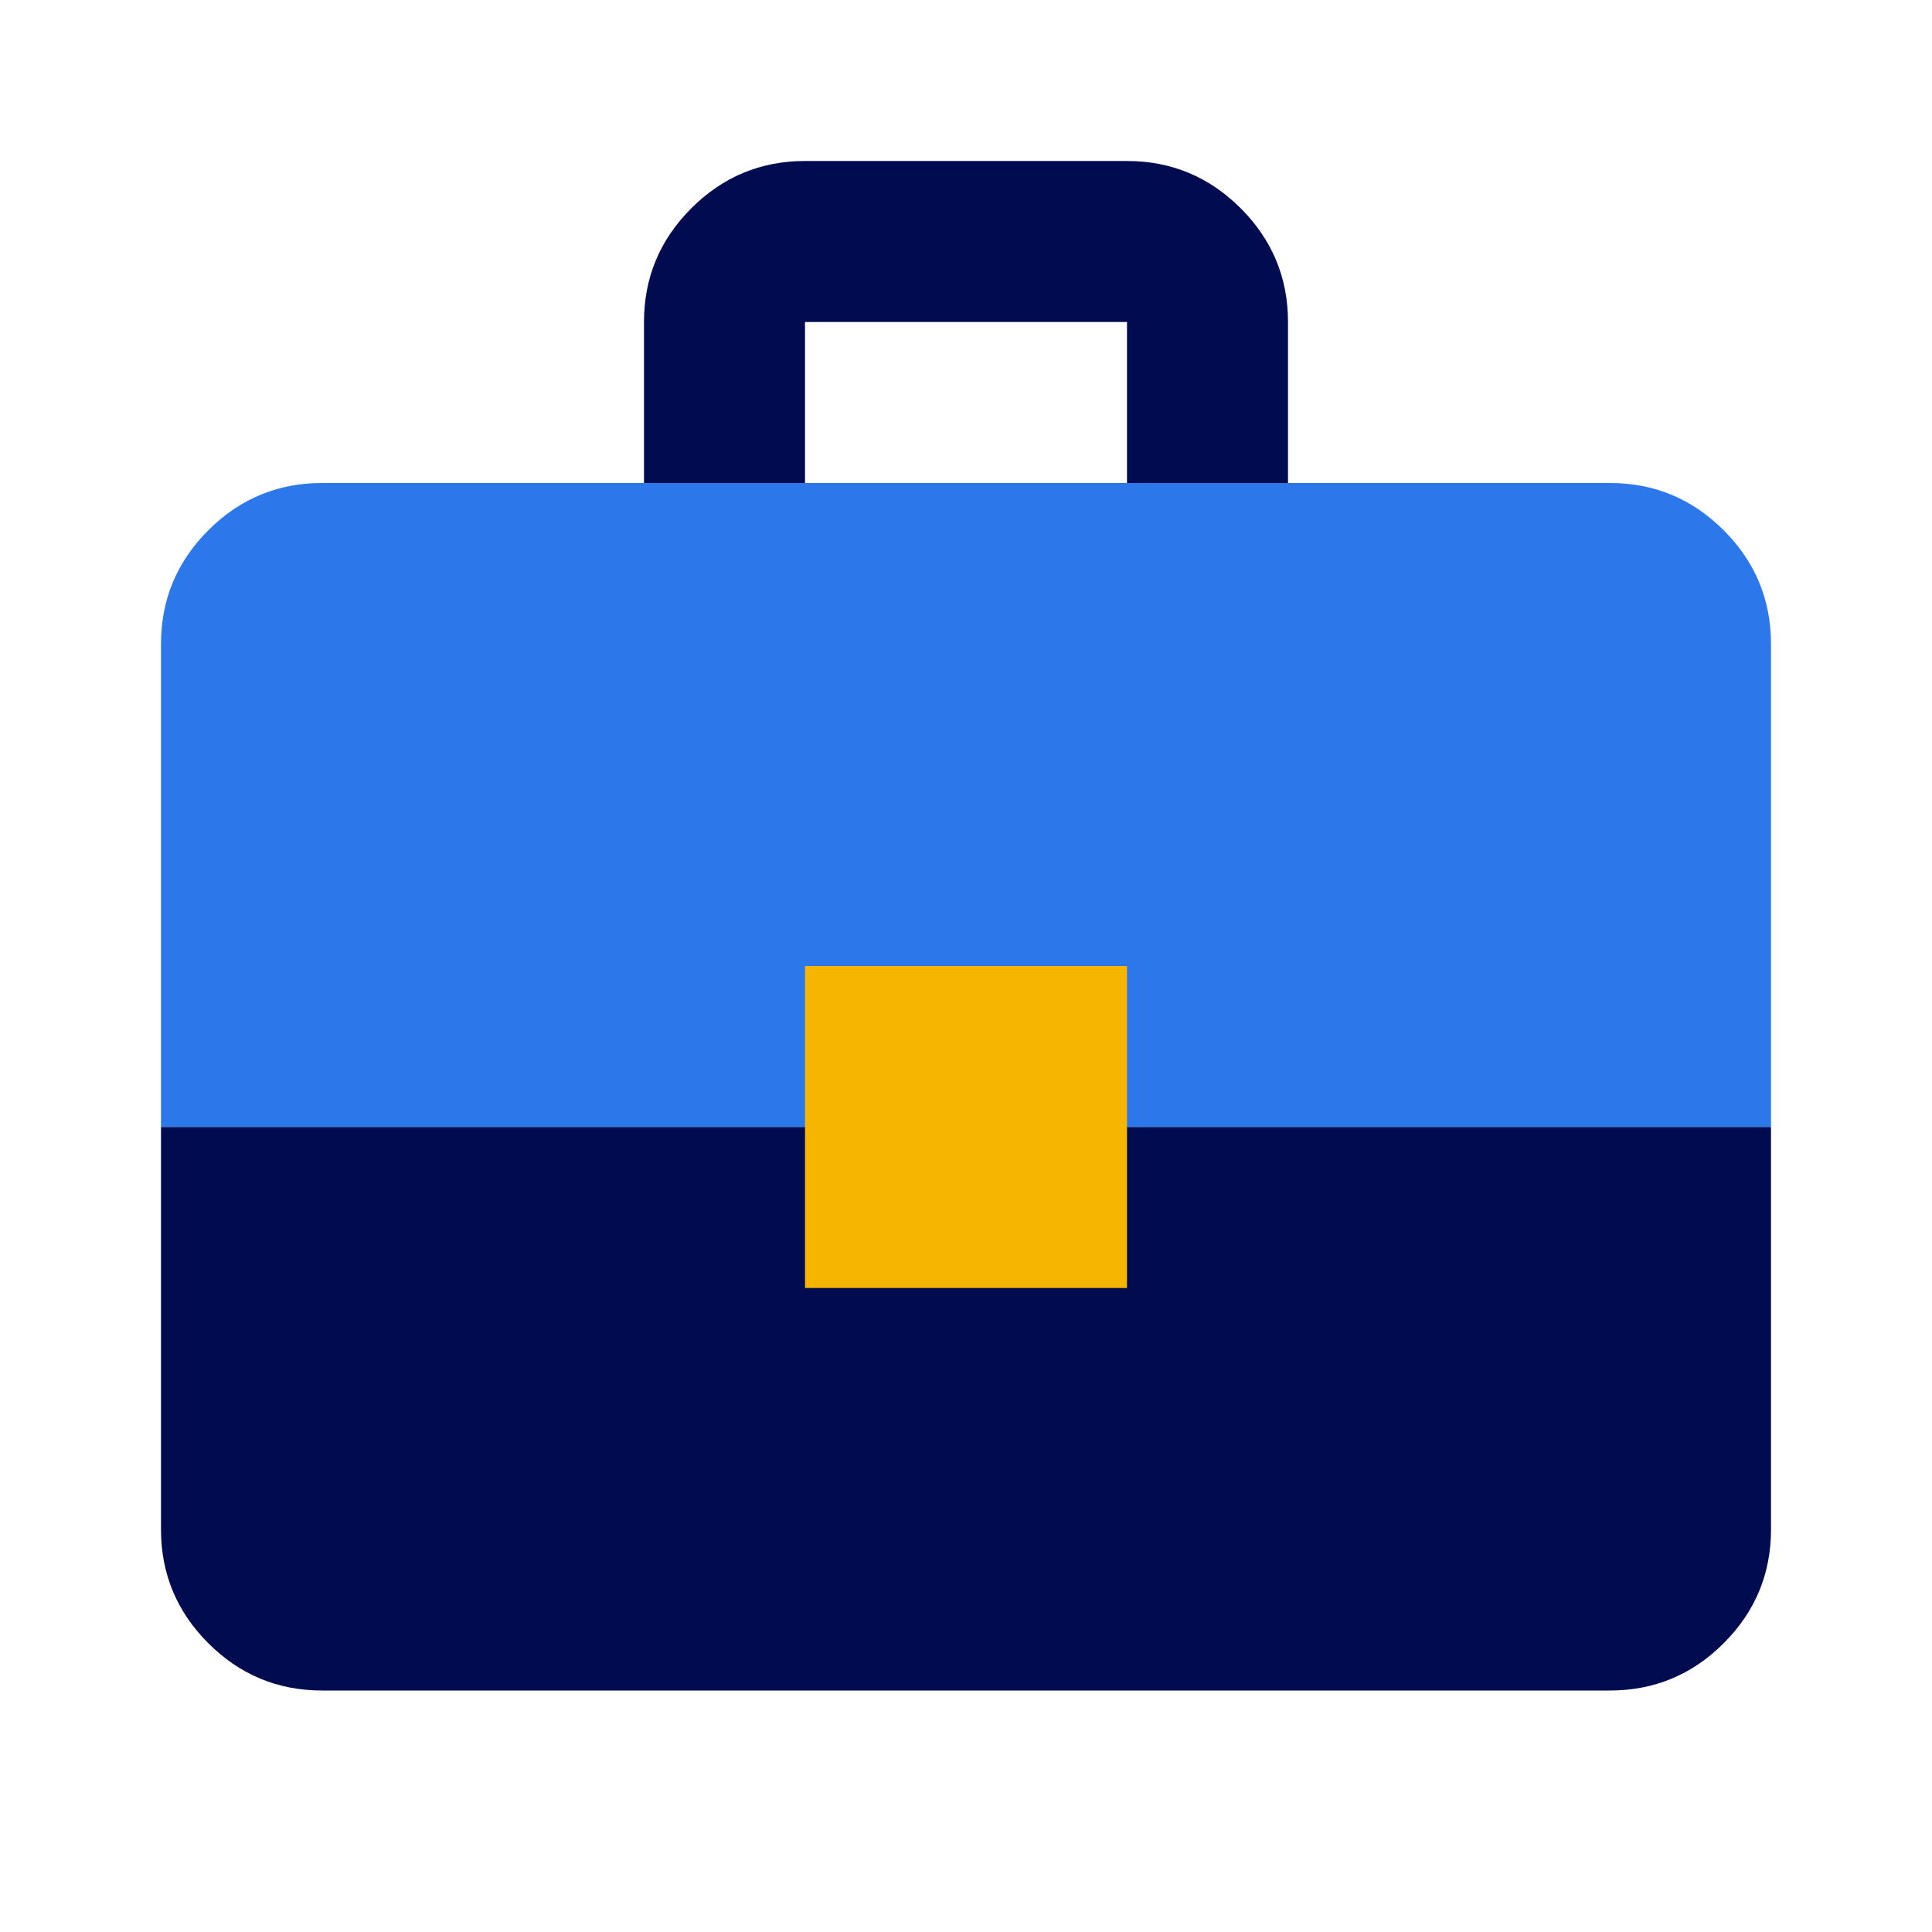
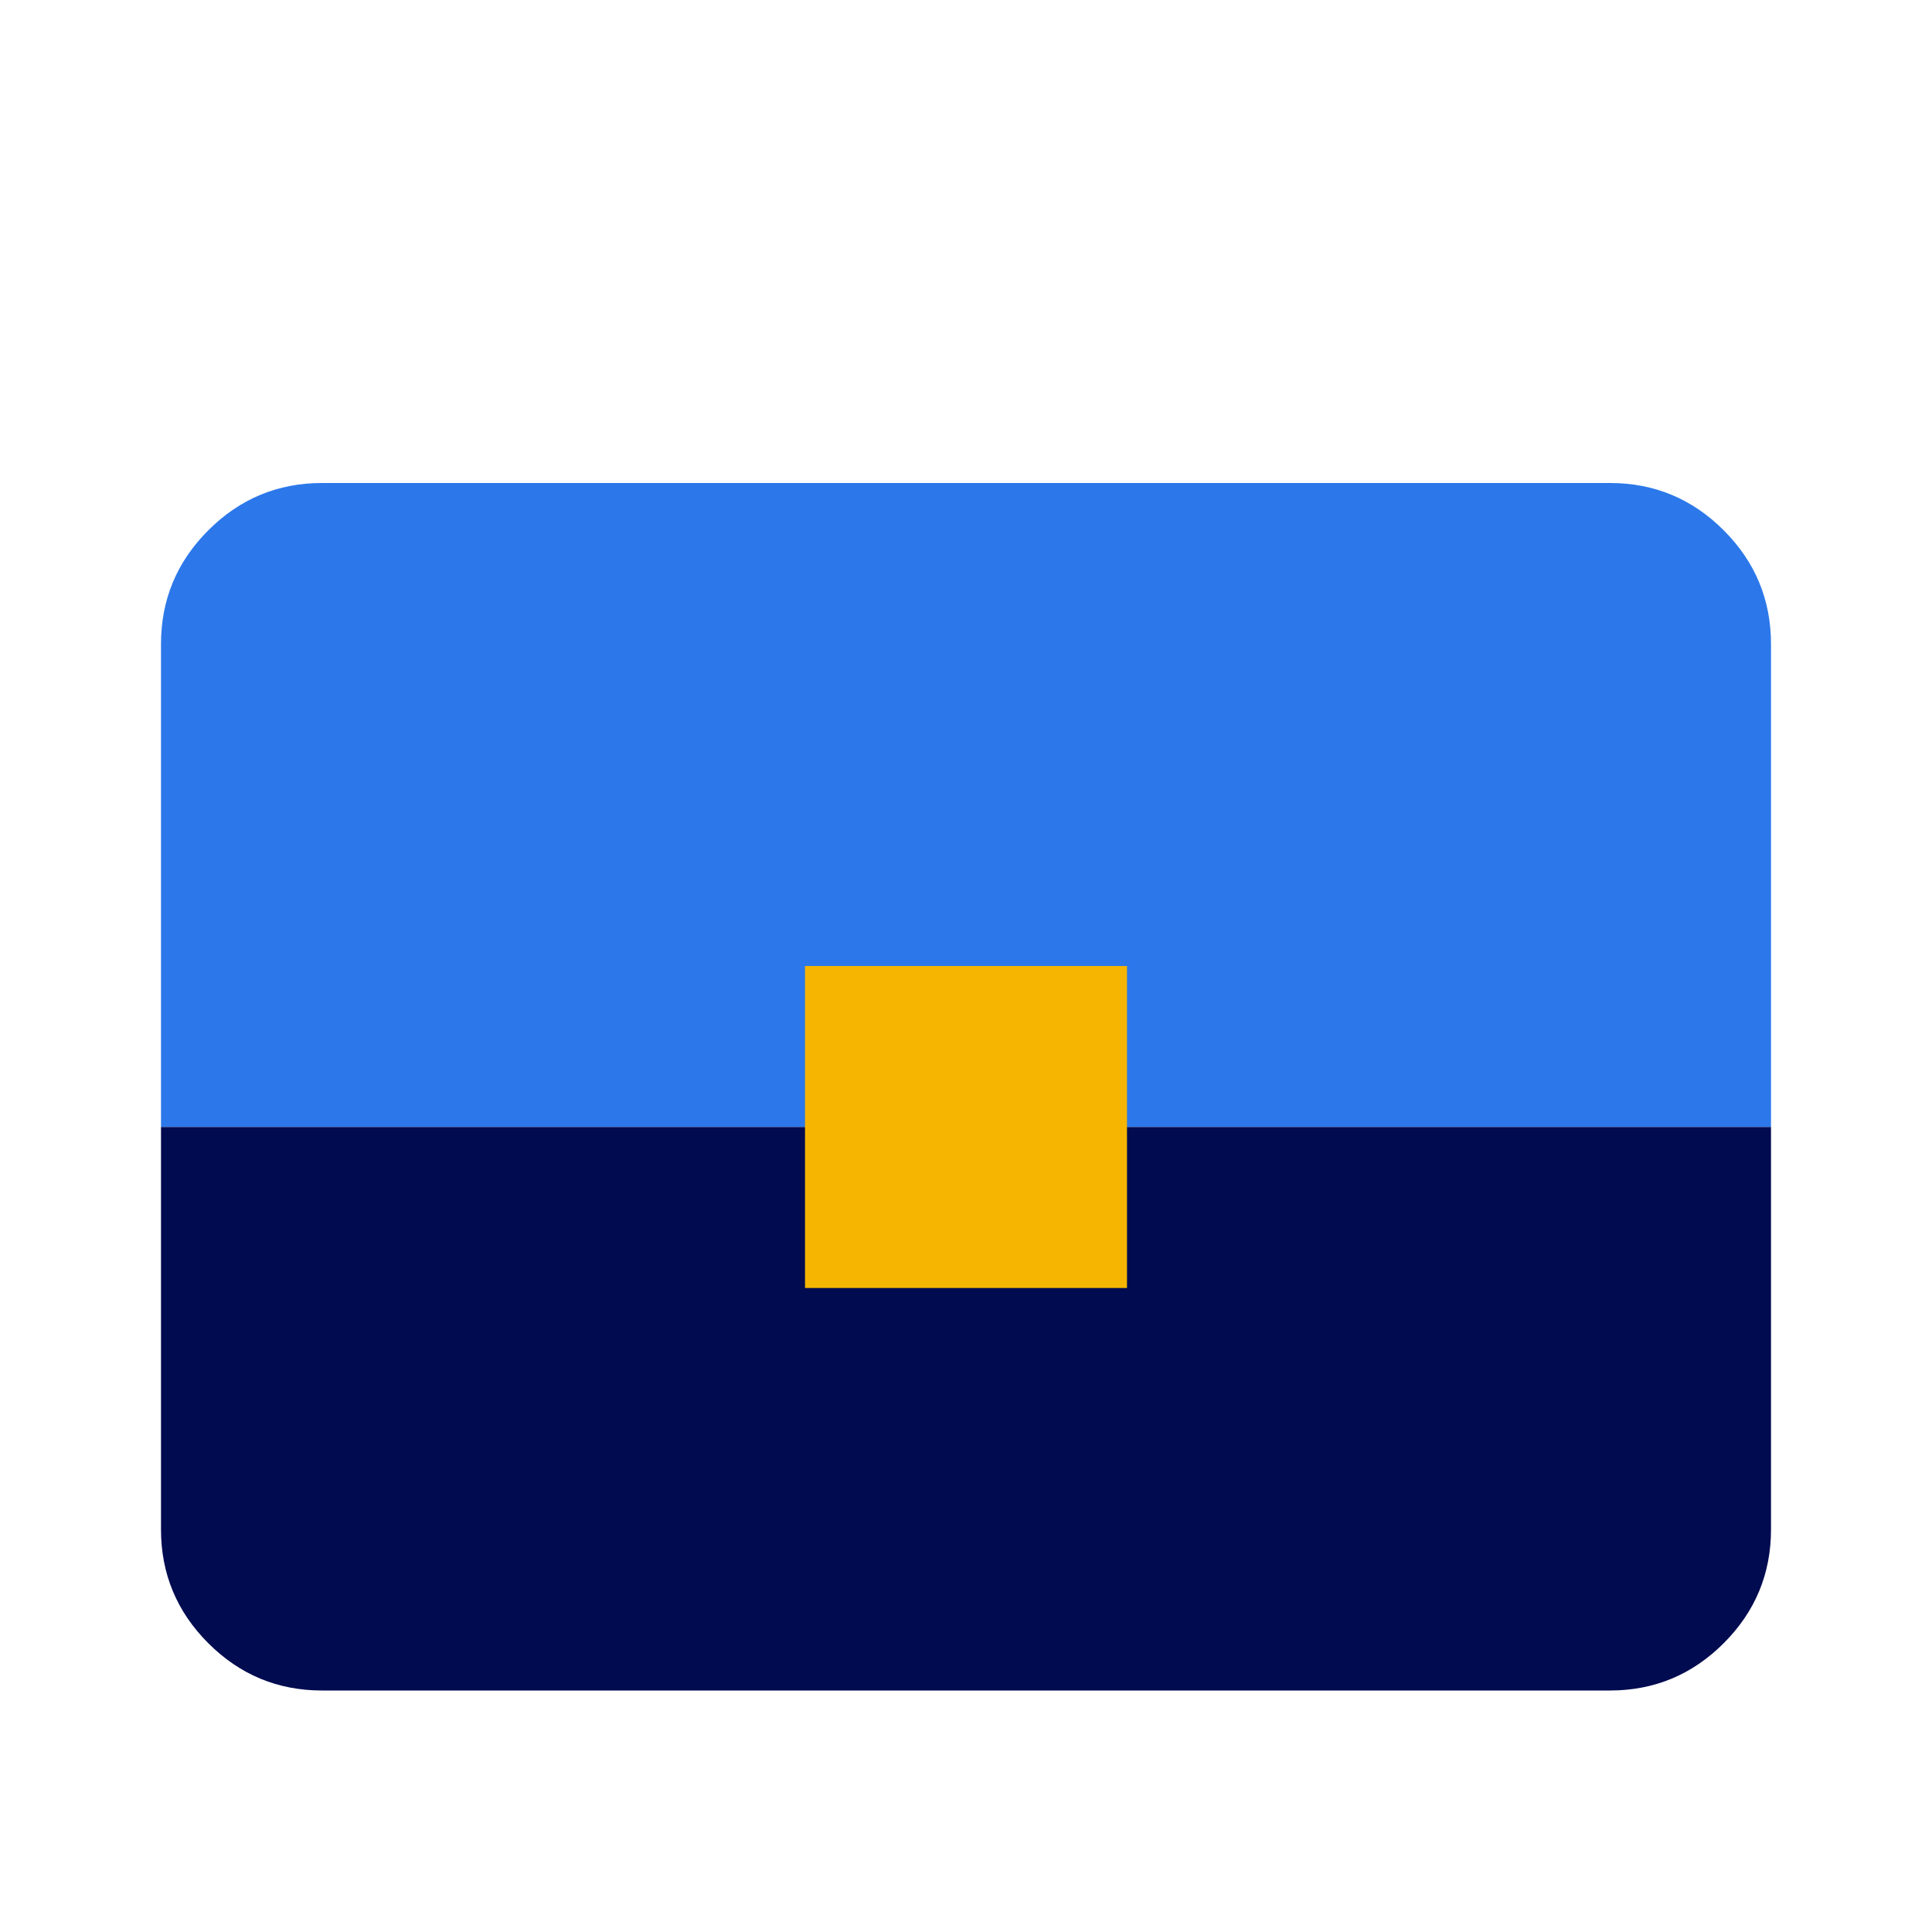
<svg xmlns="http://www.w3.org/2000/svg" width="48" height="48" viewBox="0 0 48 48" fill="none">
-   <path d="M16 8V12H20V8H28V12H32V8C32 6.9 31.608 5.958 30.825 5.175C30.042 4.392 29.1 4 28 4H20C18.9 4 17.958 4.392 17.175 5.175C16.392 5.958 16 6.9 16 8Z" fill="#000B50" />
  <path d="M4 16V28H44V16C44 14.9 43.608 13.958 42.825 13.175C42.042 12.392 41.1 12 40 12H8C6.9 12 5.958 12.392 5.175 13.175C4.392 13.958 4 14.9 4 16Z" fill="#2C78EA" />
  <path d="M5.175 40.825C5.958 41.608 6.9 42 8 42H40C41.1 42 42.042 41.608 42.825 40.825C43.608 40.042 44 39.1 44 38V28H4V38C4 39.1 4.392 40.042 5.175 40.825Z" fill="#000B50" />
  <rect x="20" y="24" width="8" height="8" fill="#F5B500" />
</svg>